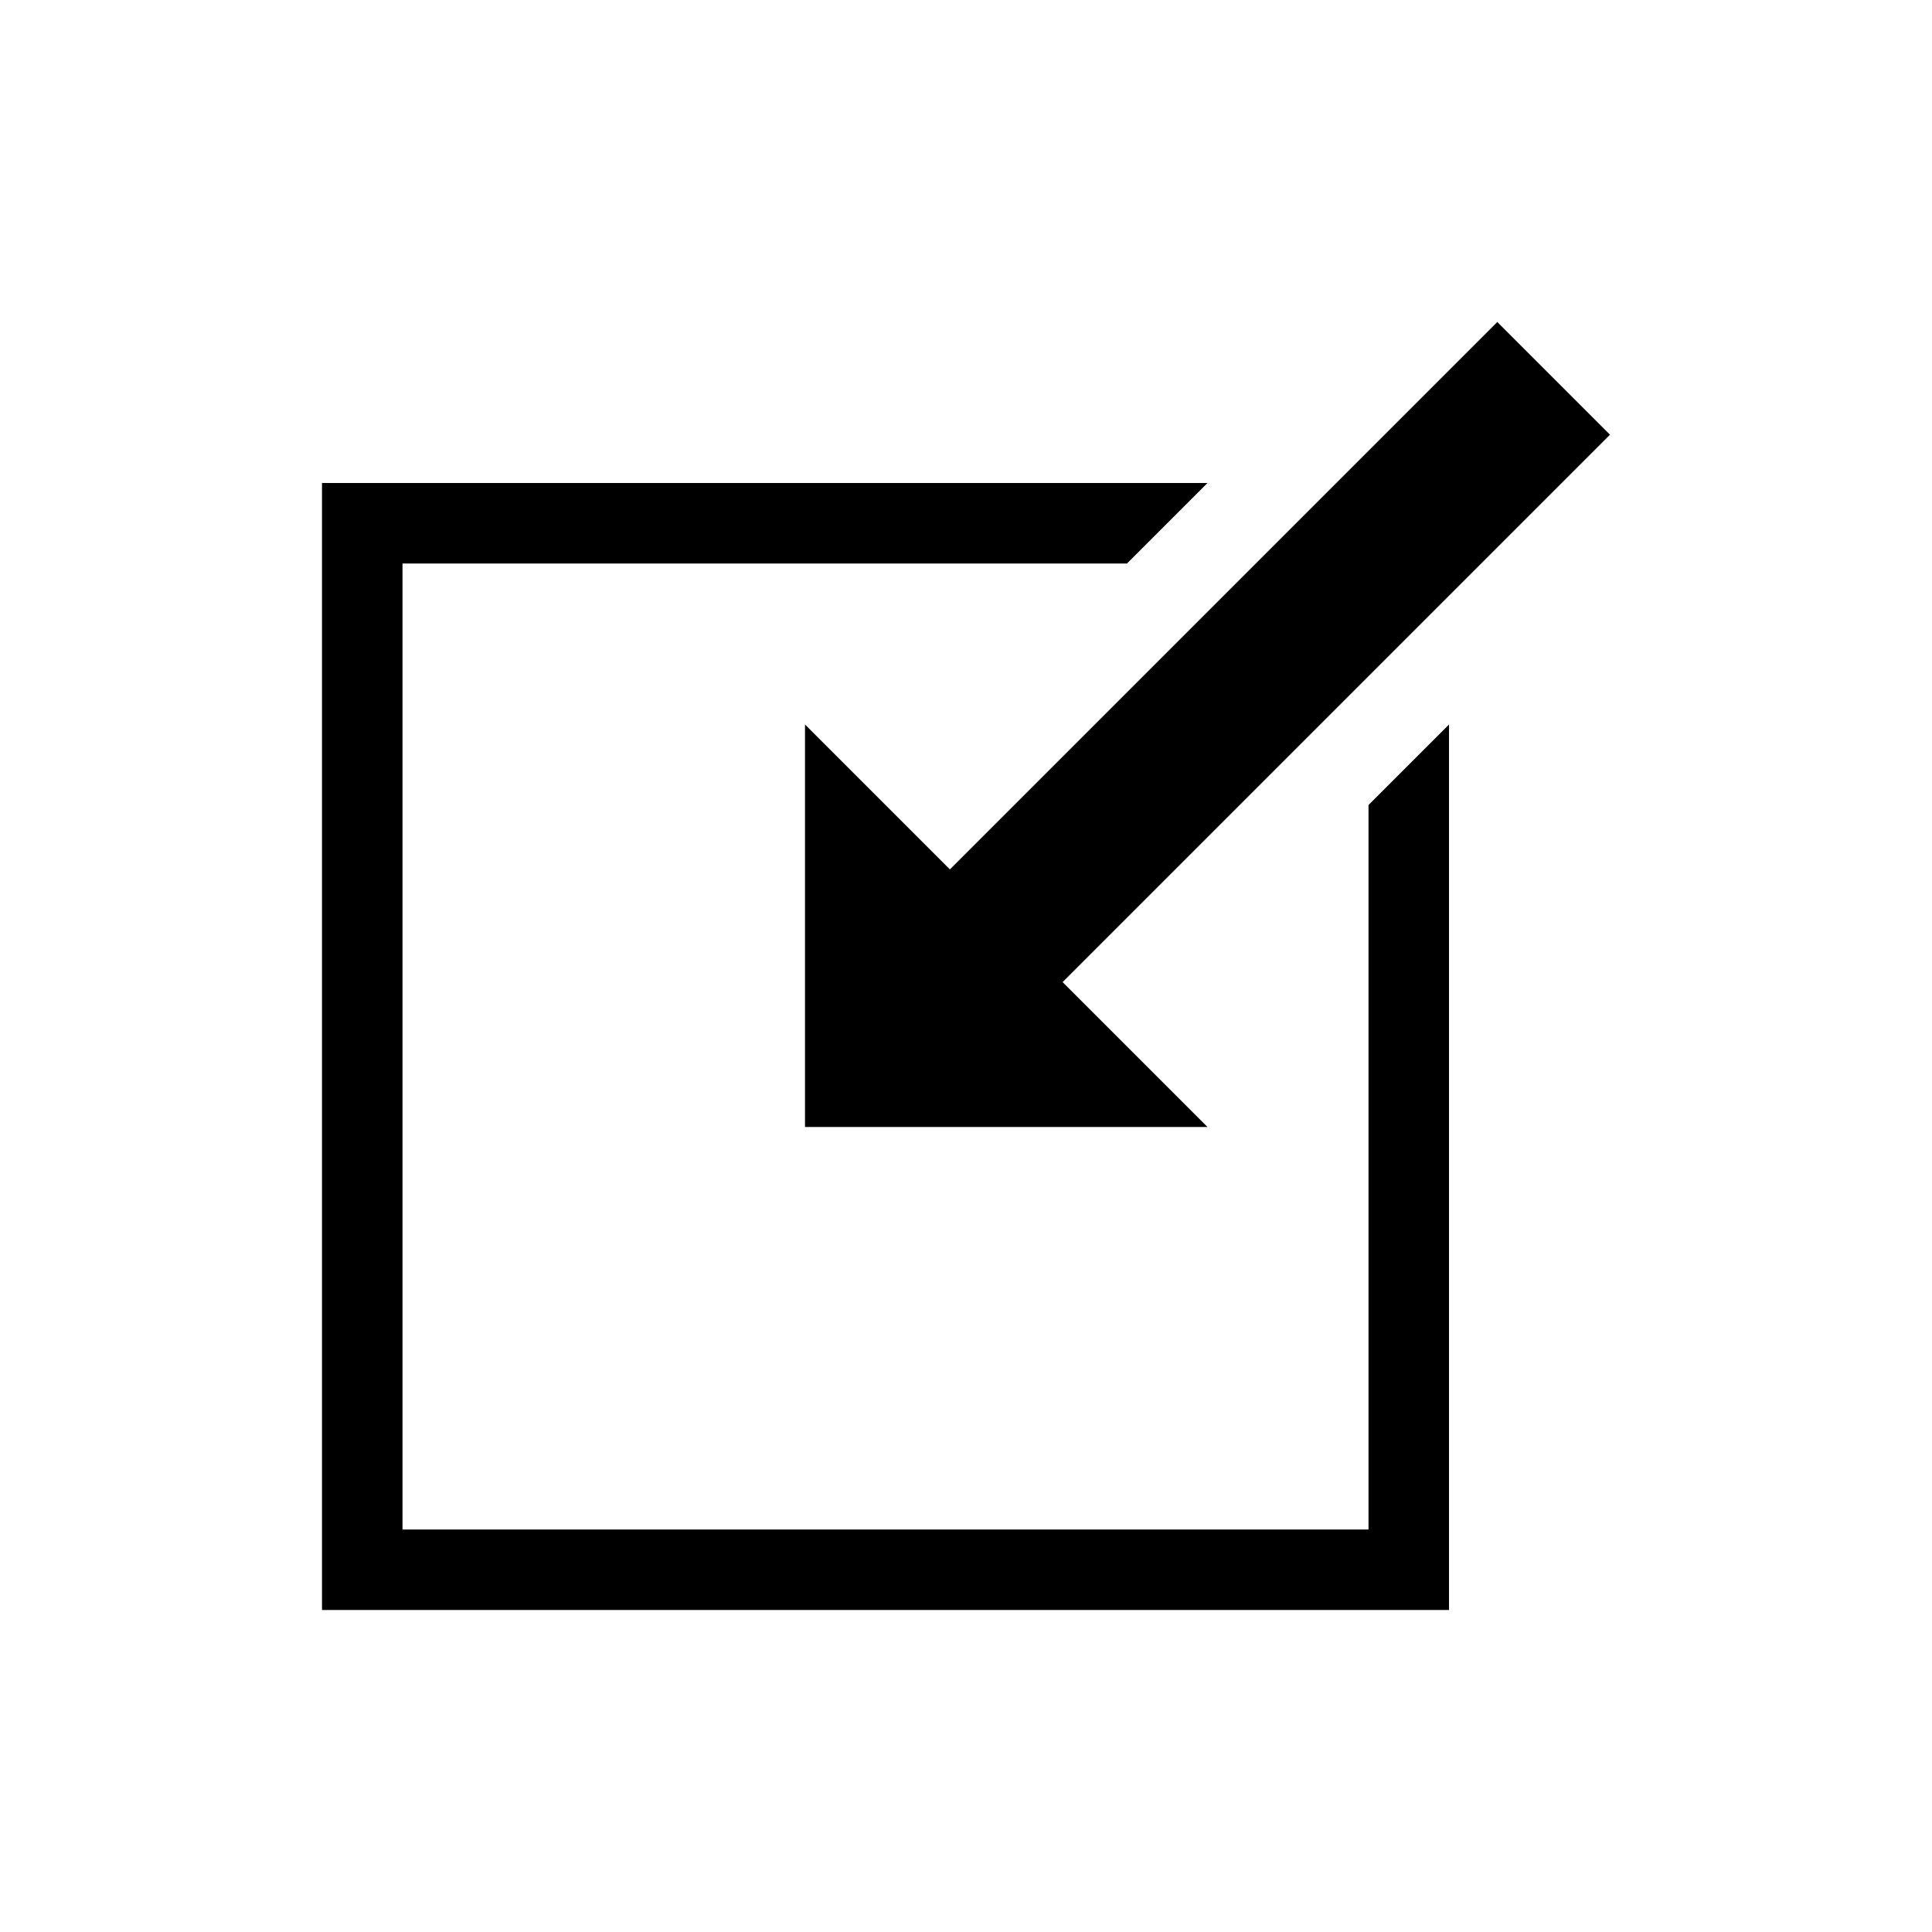
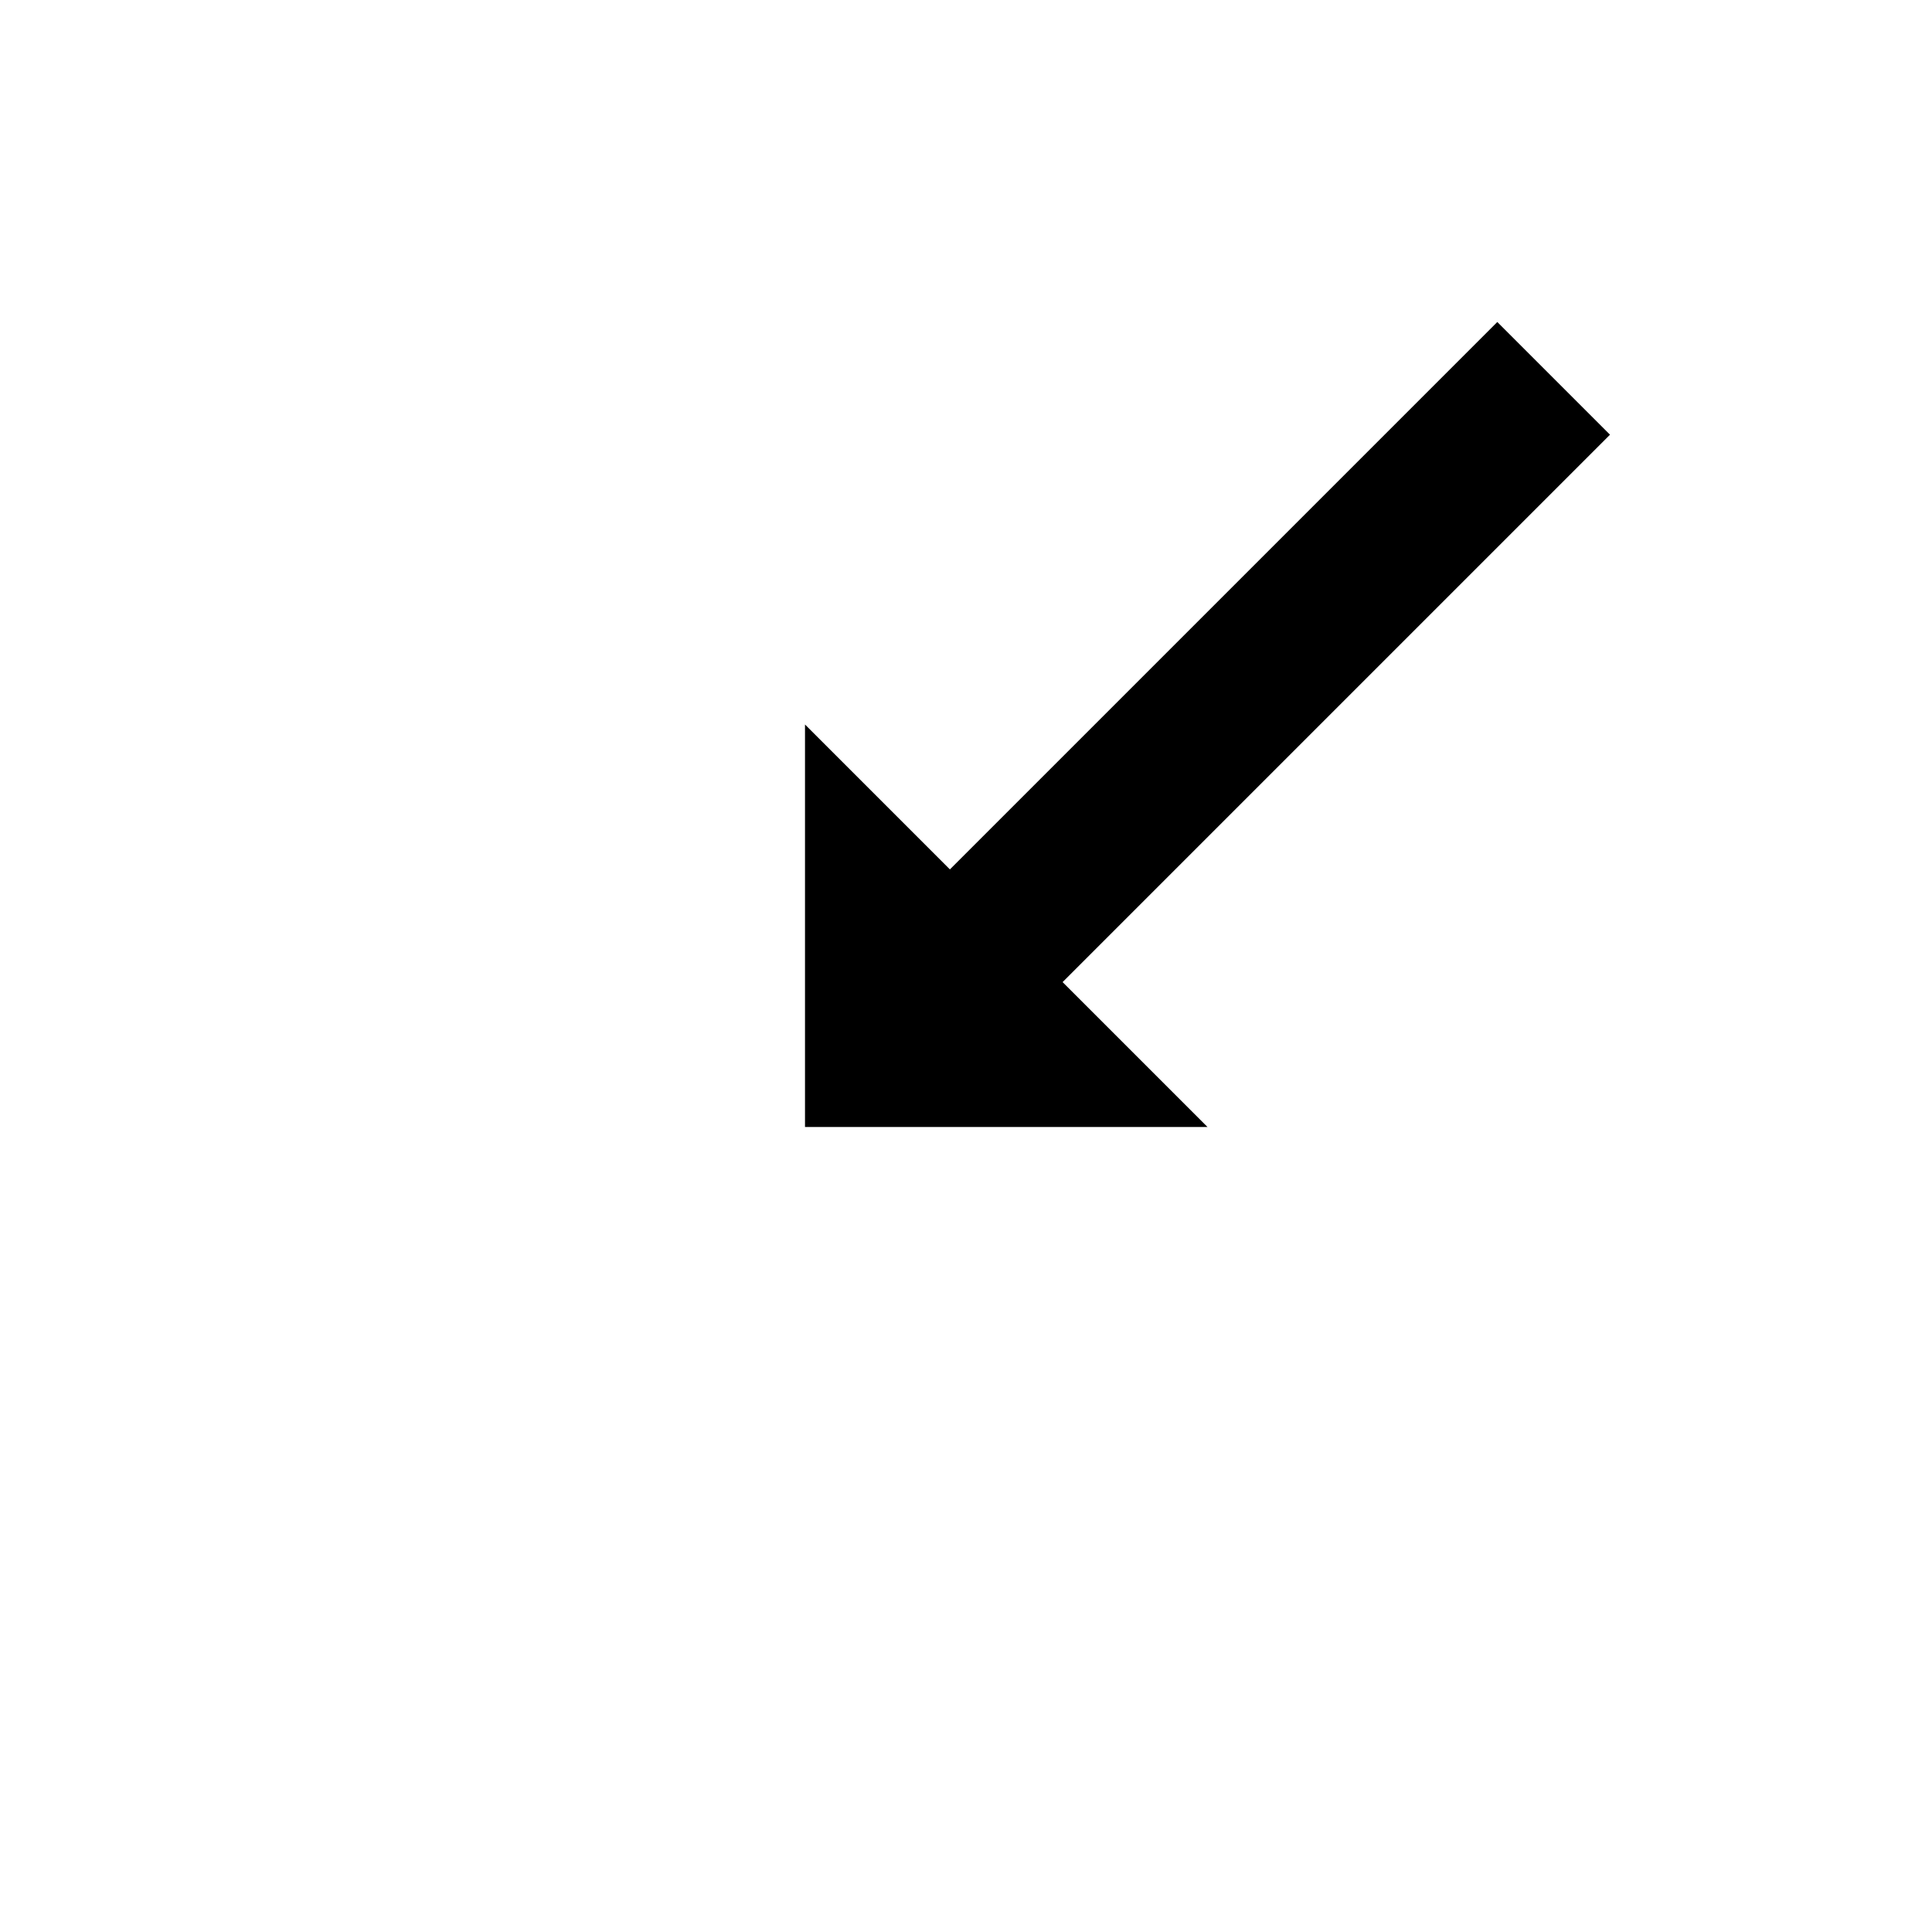
<svg xmlns="http://www.w3.org/2000/svg" width="24" height="24" viewBox="0 0 24 24" fill="none">
-   <path d="M18 20V9L17 10V19H5V7H14L15 6H4V20H18Z" fill="black" />
  <path d="M20 5.4L18.6 4L11.8 10.8L10 9V14H15L13.2 12.2L20 5.4Z" fill="black" />
</svg>